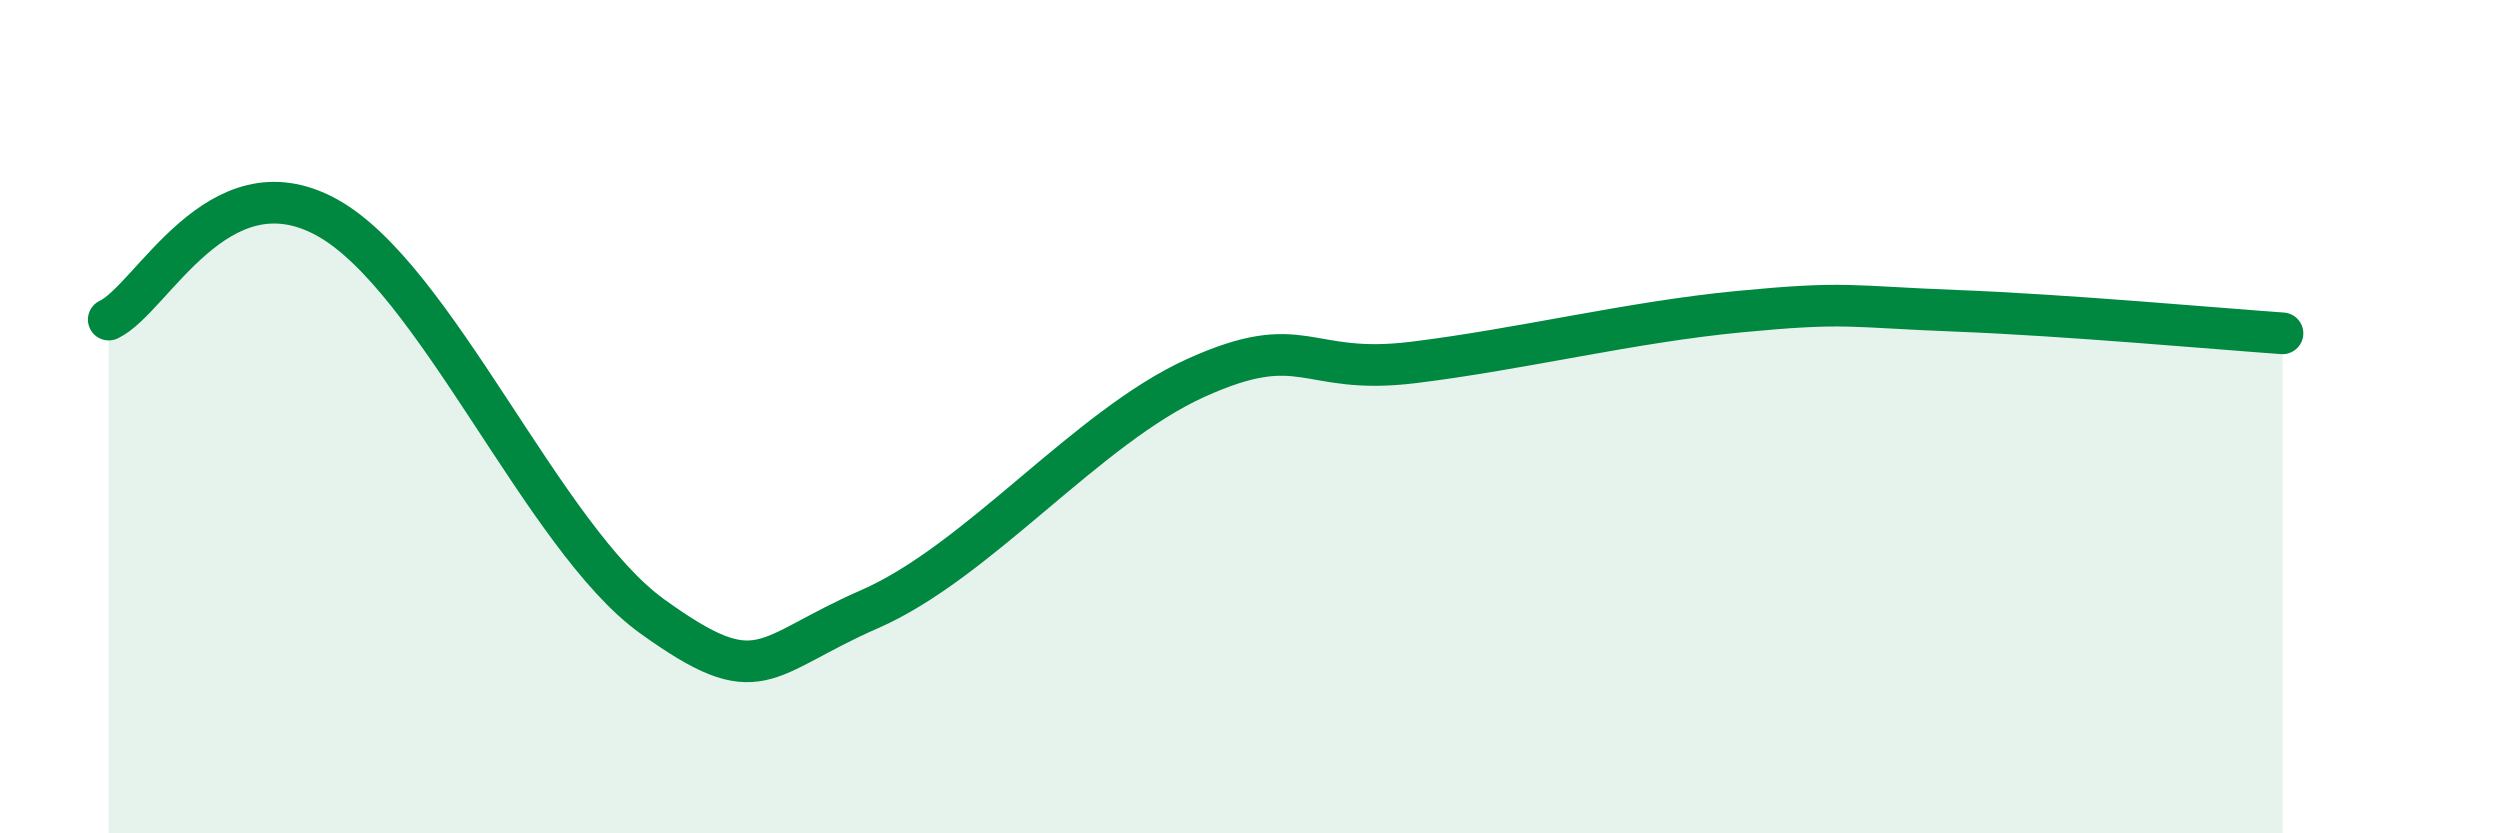
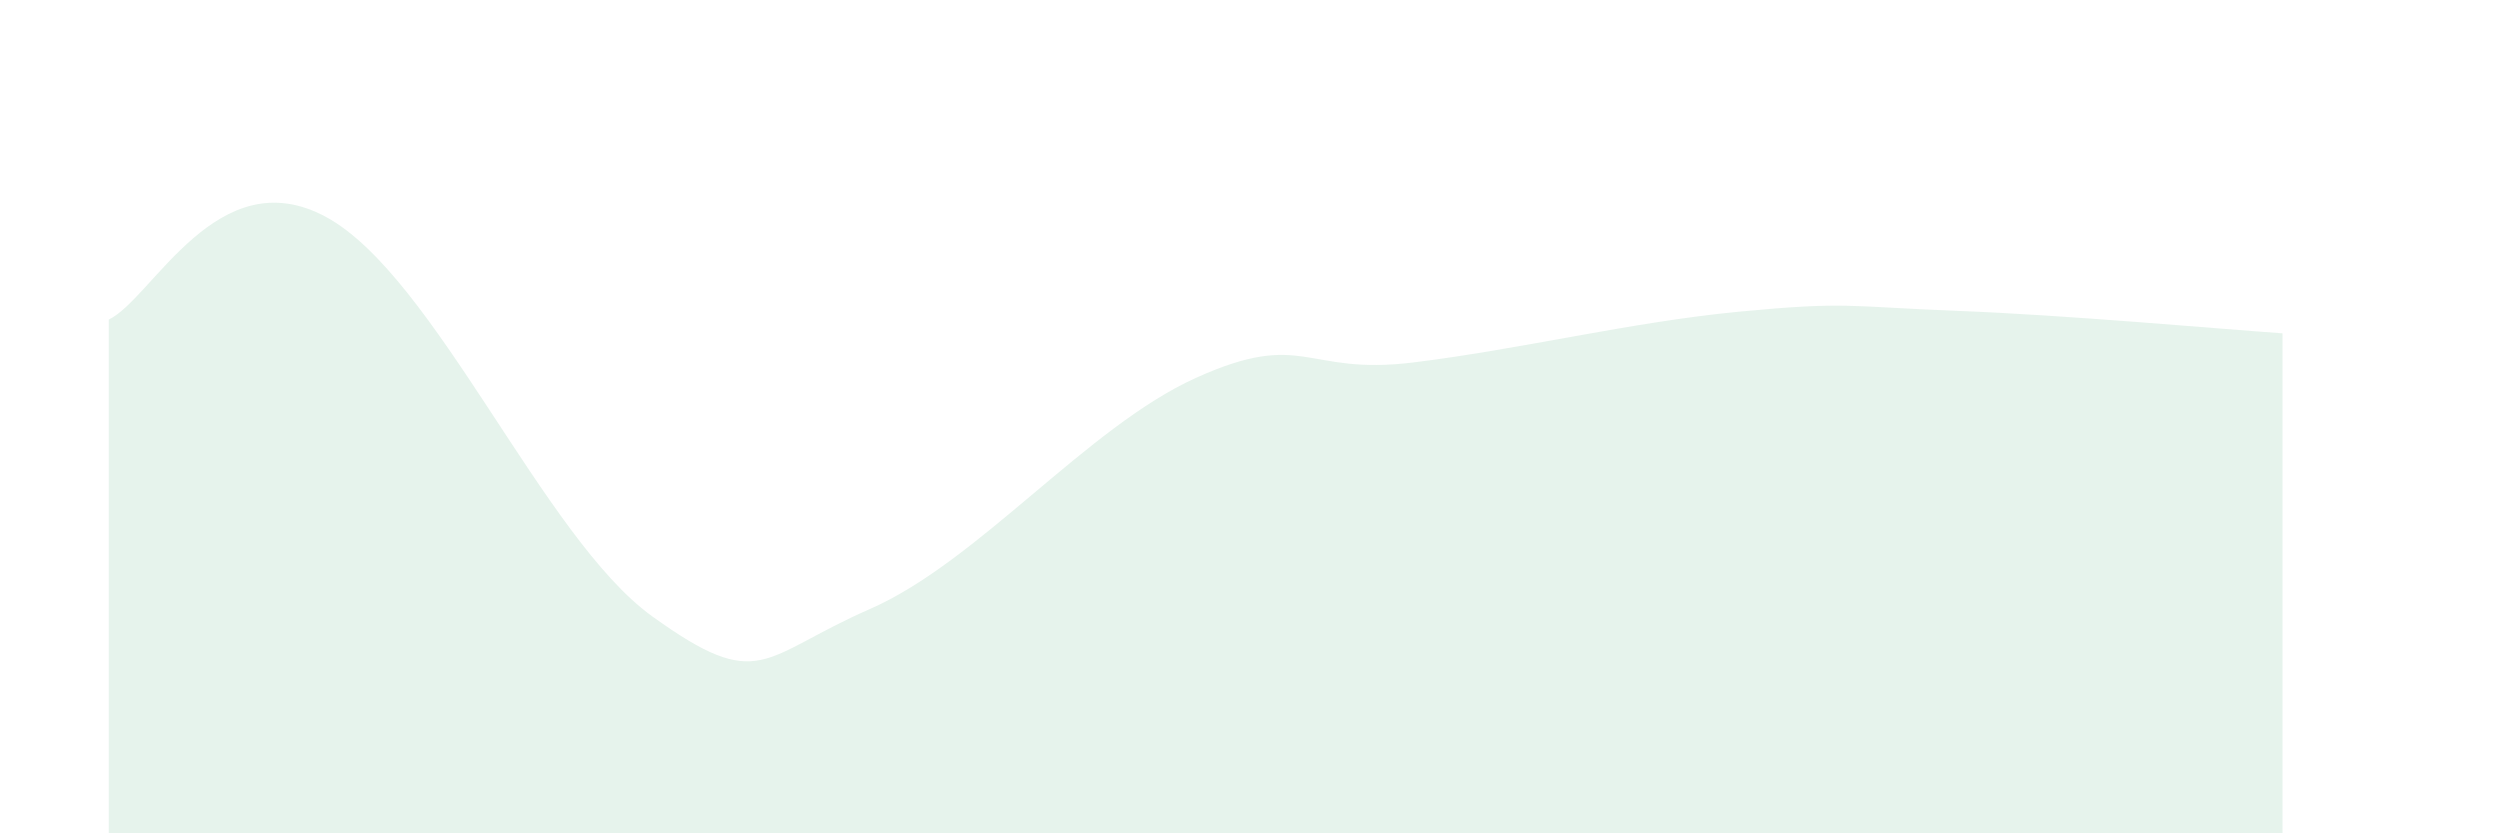
<svg xmlns="http://www.w3.org/2000/svg" width="60" height="20" viewBox="0 0 60 20">
  <path d="M 2.61,7.67 C 3.65,7.18 5.22,3.79 7.83,5.21 C 10.44,6.63 13.04,12.91 15.65,14.79 C 18.26,16.67 18.26,15.76 20.87,14.62 C 23.48,13.48 26.09,10.25 28.7,9.07 C 31.31,7.89 31.3,9.02 33.91,8.7 C 36.52,8.38 39.13,7.73 41.74,7.48 C 44.35,7.23 44.35,7.36 46.96,7.46 C 49.57,7.56 53.22,7.89 54.78,8L54.78 20L2.61 20Z" fill="#008740" opacity="0.1" stroke-linecap="round" stroke-linejoin="round" />
-   <path d="M 2.61,7.67 C 3.65,7.18 5.22,3.79 7.83,5.21 C 10.44,6.63 13.04,12.91 15.65,14.79 C 18.26,16.67 18.26,15.76 20.87,14.62 C 23.48,13.48 26.09,10.25 28.7,9.07 C 31.31,7.89 31.3,9.02 33.91,8.7 C 36.52,8.38 39.13,7.73 41.74,7.48 C 44.35,7.23 44.35,7.36 46.96,7.46 C 49.57,7.56 53.22,7.89 54.78,8" stroke="#008740" stroke-width="1" fill="none" stroke-linecap="round" stroke-linejoin="round" />
</svg>